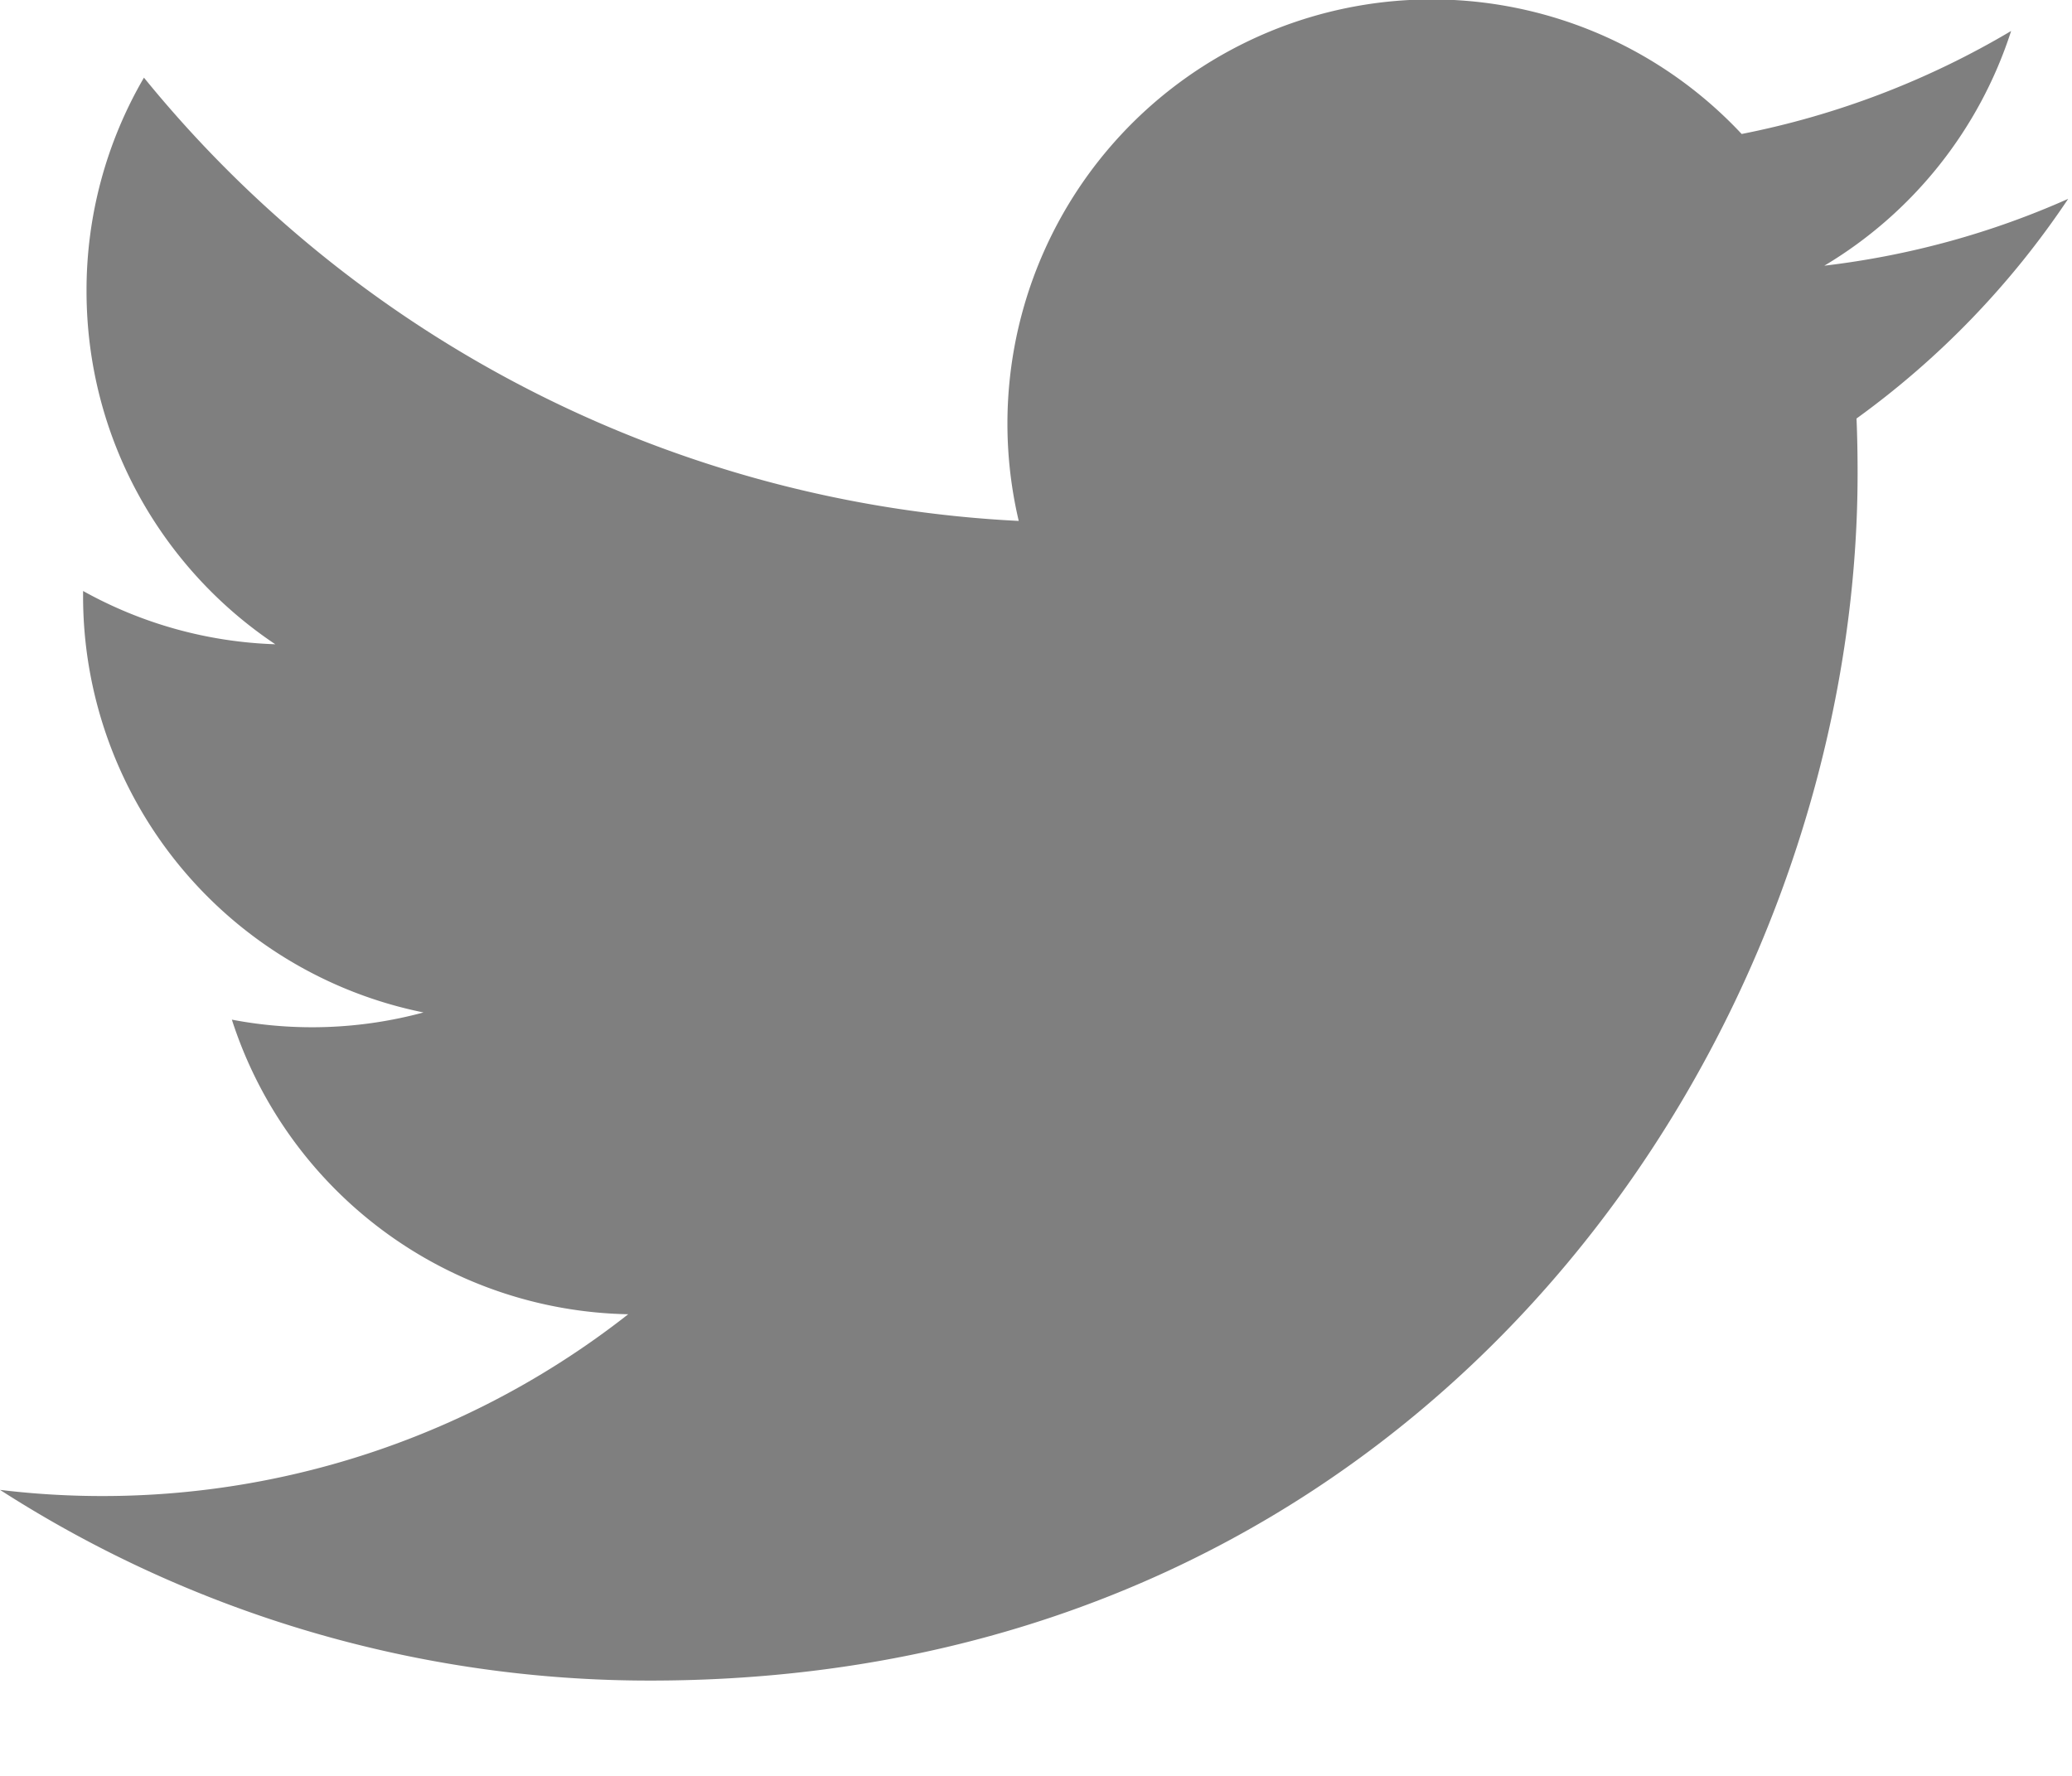
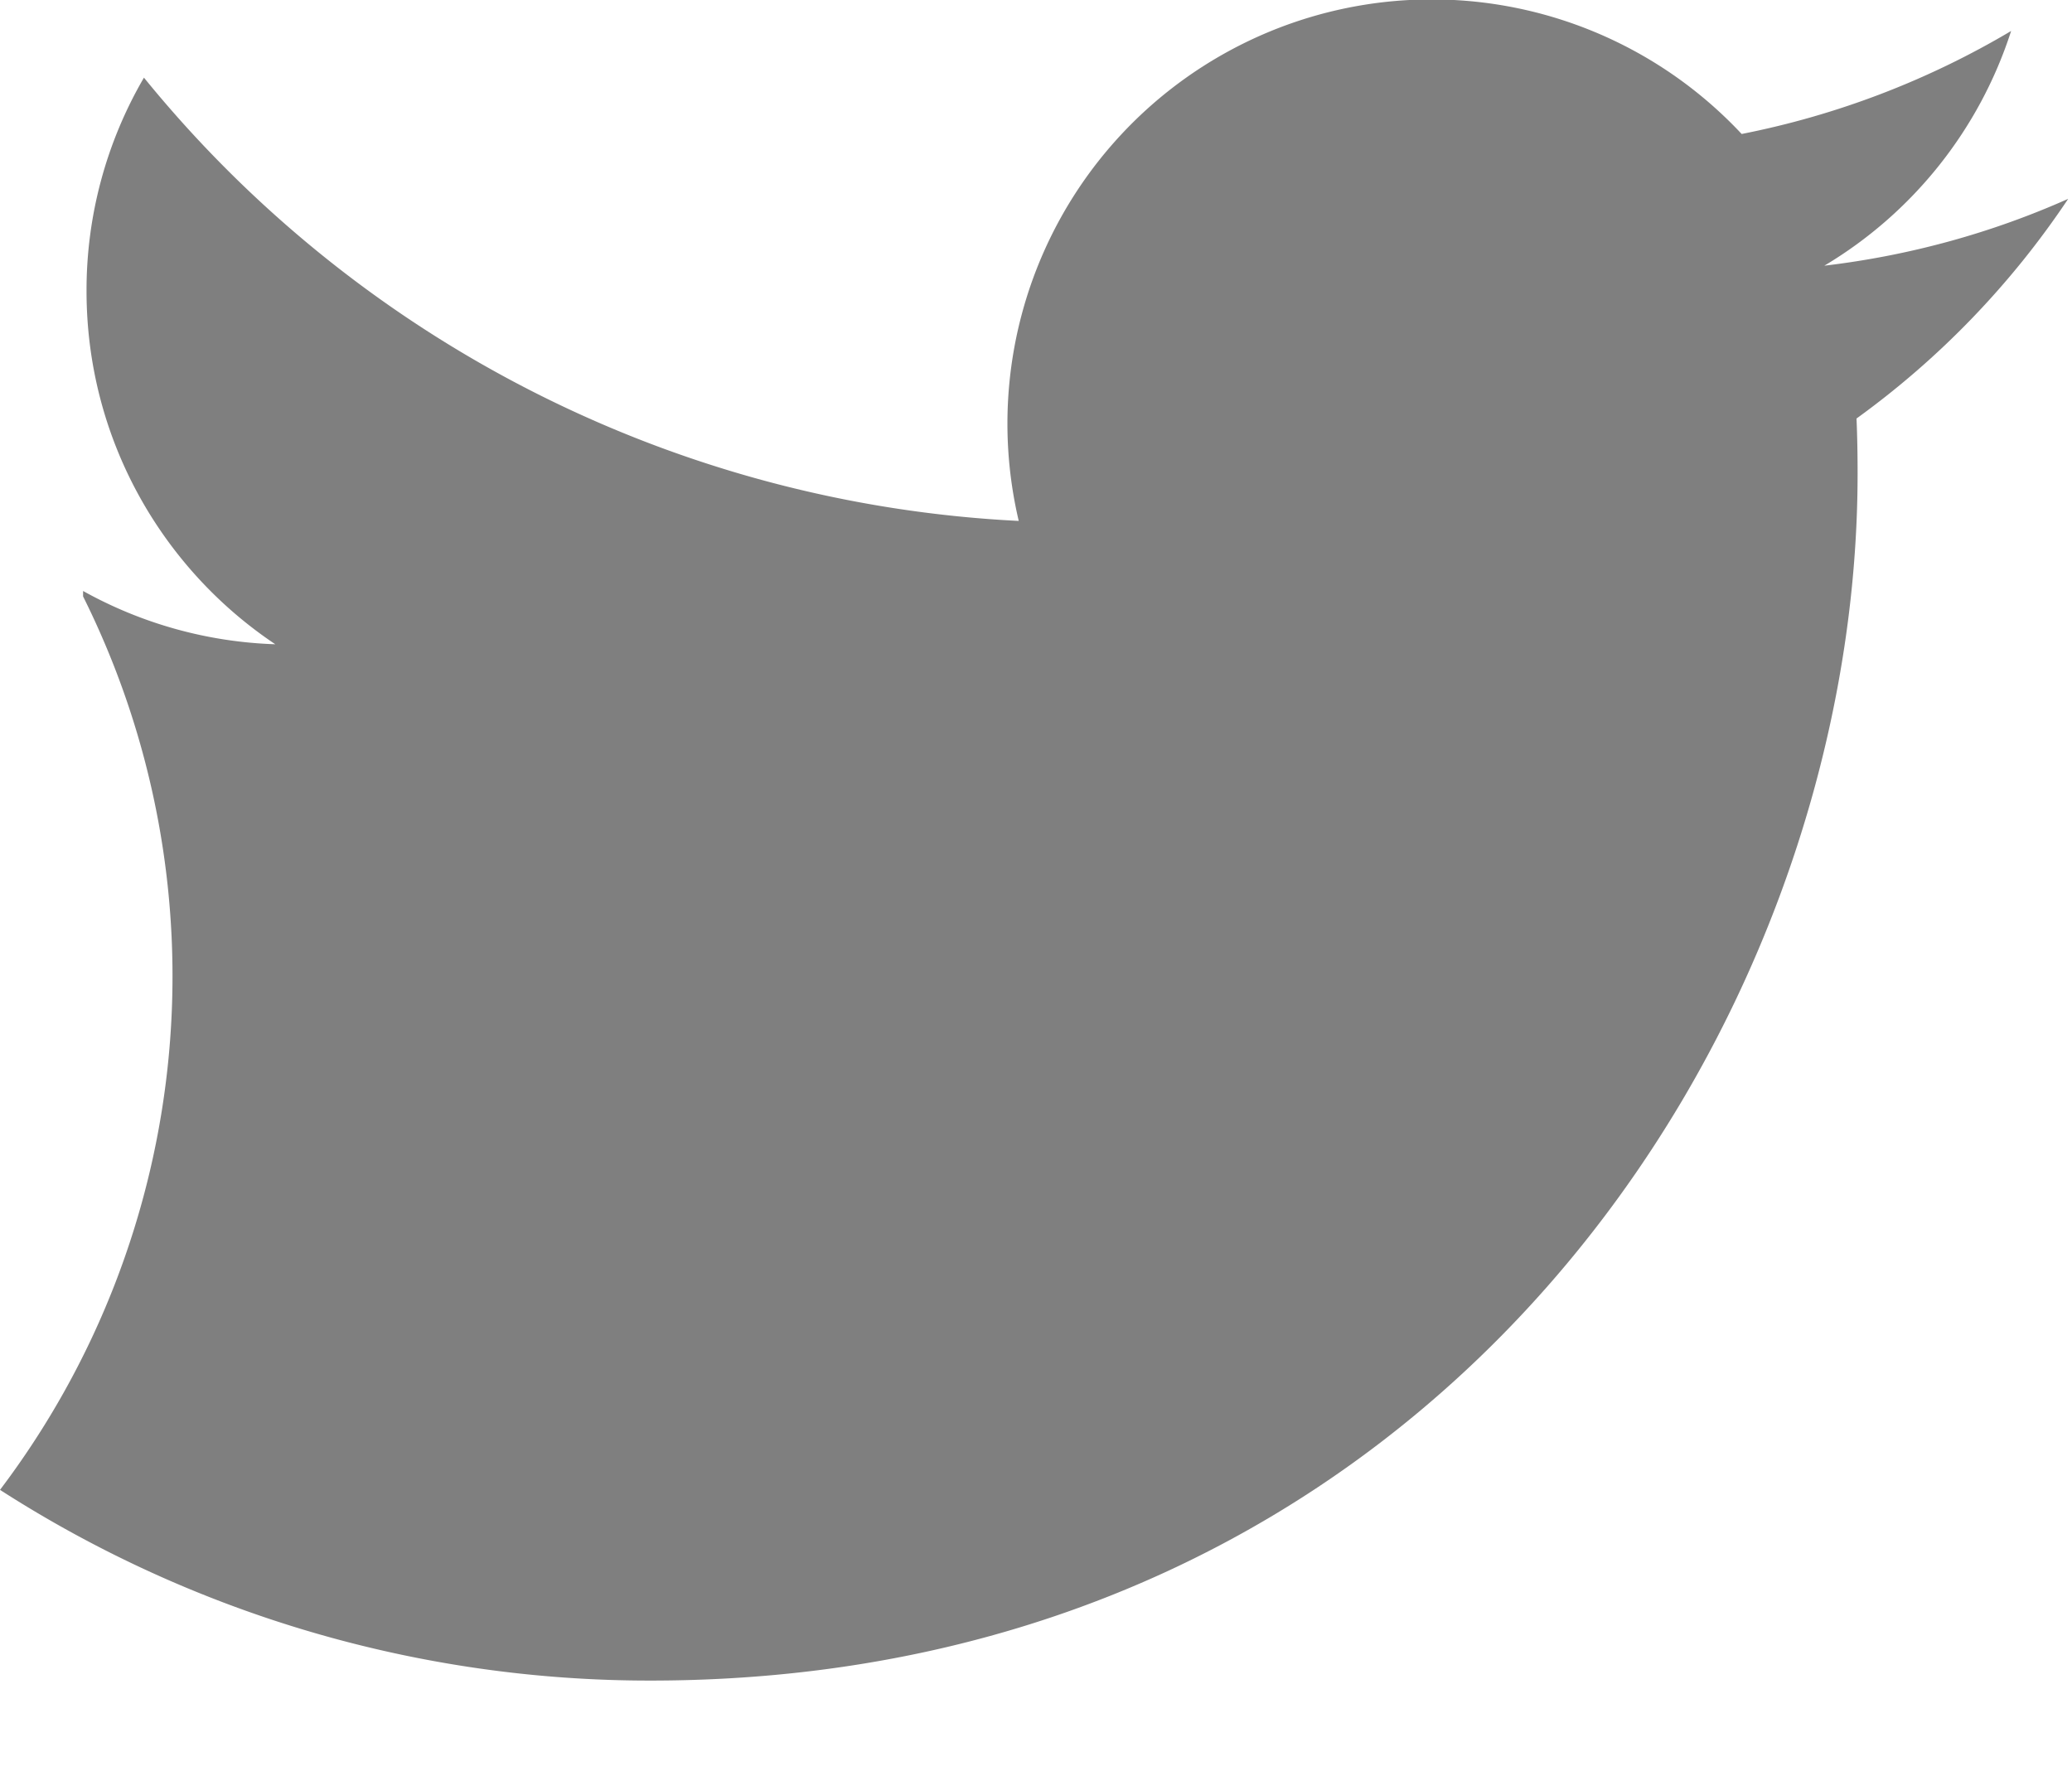
<svg xmlns="http://www.w3.org/2000/svg" width="21" height="18" viewBox="0 0 21 18">
-   <path fill="#000" fill-rule="evenodd" d="M20.96 2.016c-.77.343-1.599.574-2.47.677A4.308 4.308 0 0 0 20.383.314a8.608 8.608 0 0 1-2.731 1.044 4.3 4.3 0 0 0-7.327 3.922A12.21 12.21 0 0 1 1.459.787 4.278 4.278 0 0 0 .877 2.95c0 1.492.76 2.809 1.913 3.58A4.288 4.288 0 0 1 .842 5.99v.055a4.304 4.304 0 0 0 3.45 4.217 4.324 4.324 0 0 1-1.942.073 4.305 4.305 0 0 0 4.017 2.986A8.627 8.627 0 0 1 0 15.101a12.17 12.17 0 0 0 6.592 1.933c7.91 0 12.235-6.553 12.235-12.235 0-.187-.003-.373-.011-.557a8.71 8.71 0 0 0 2.145-2.226z" opacity=".5" />
+   <path fill="#000" fill-rule="evenodd" d="M20.96 2.016c-.77.343-1.599.574-2.47.677A4.308 4.308 0 0 0 20.383.314a8.608 8.608 0 0 1-2.731 1.044 4.3 4.3 0 0 0-7.327 3.922A12.21 12.21 0 0 1 1.459.787 4.278 4.278 0 0 0 .877 2.95c0 1.492.76 2.809 1.913 3.58A4.288 4.288 0 0 1 .842 5.99v.055A8.627 8.627 0 0 1 0 15.101a12.17 12.17 0 0 0 6.592 1.933c7.91 0 12.235-6.553 12.235-12.235 0-.187-.003-.373-.011-.557a8.71 8.71 0 0 0 2.145-2.226z" opacity=".5" />
</svg>